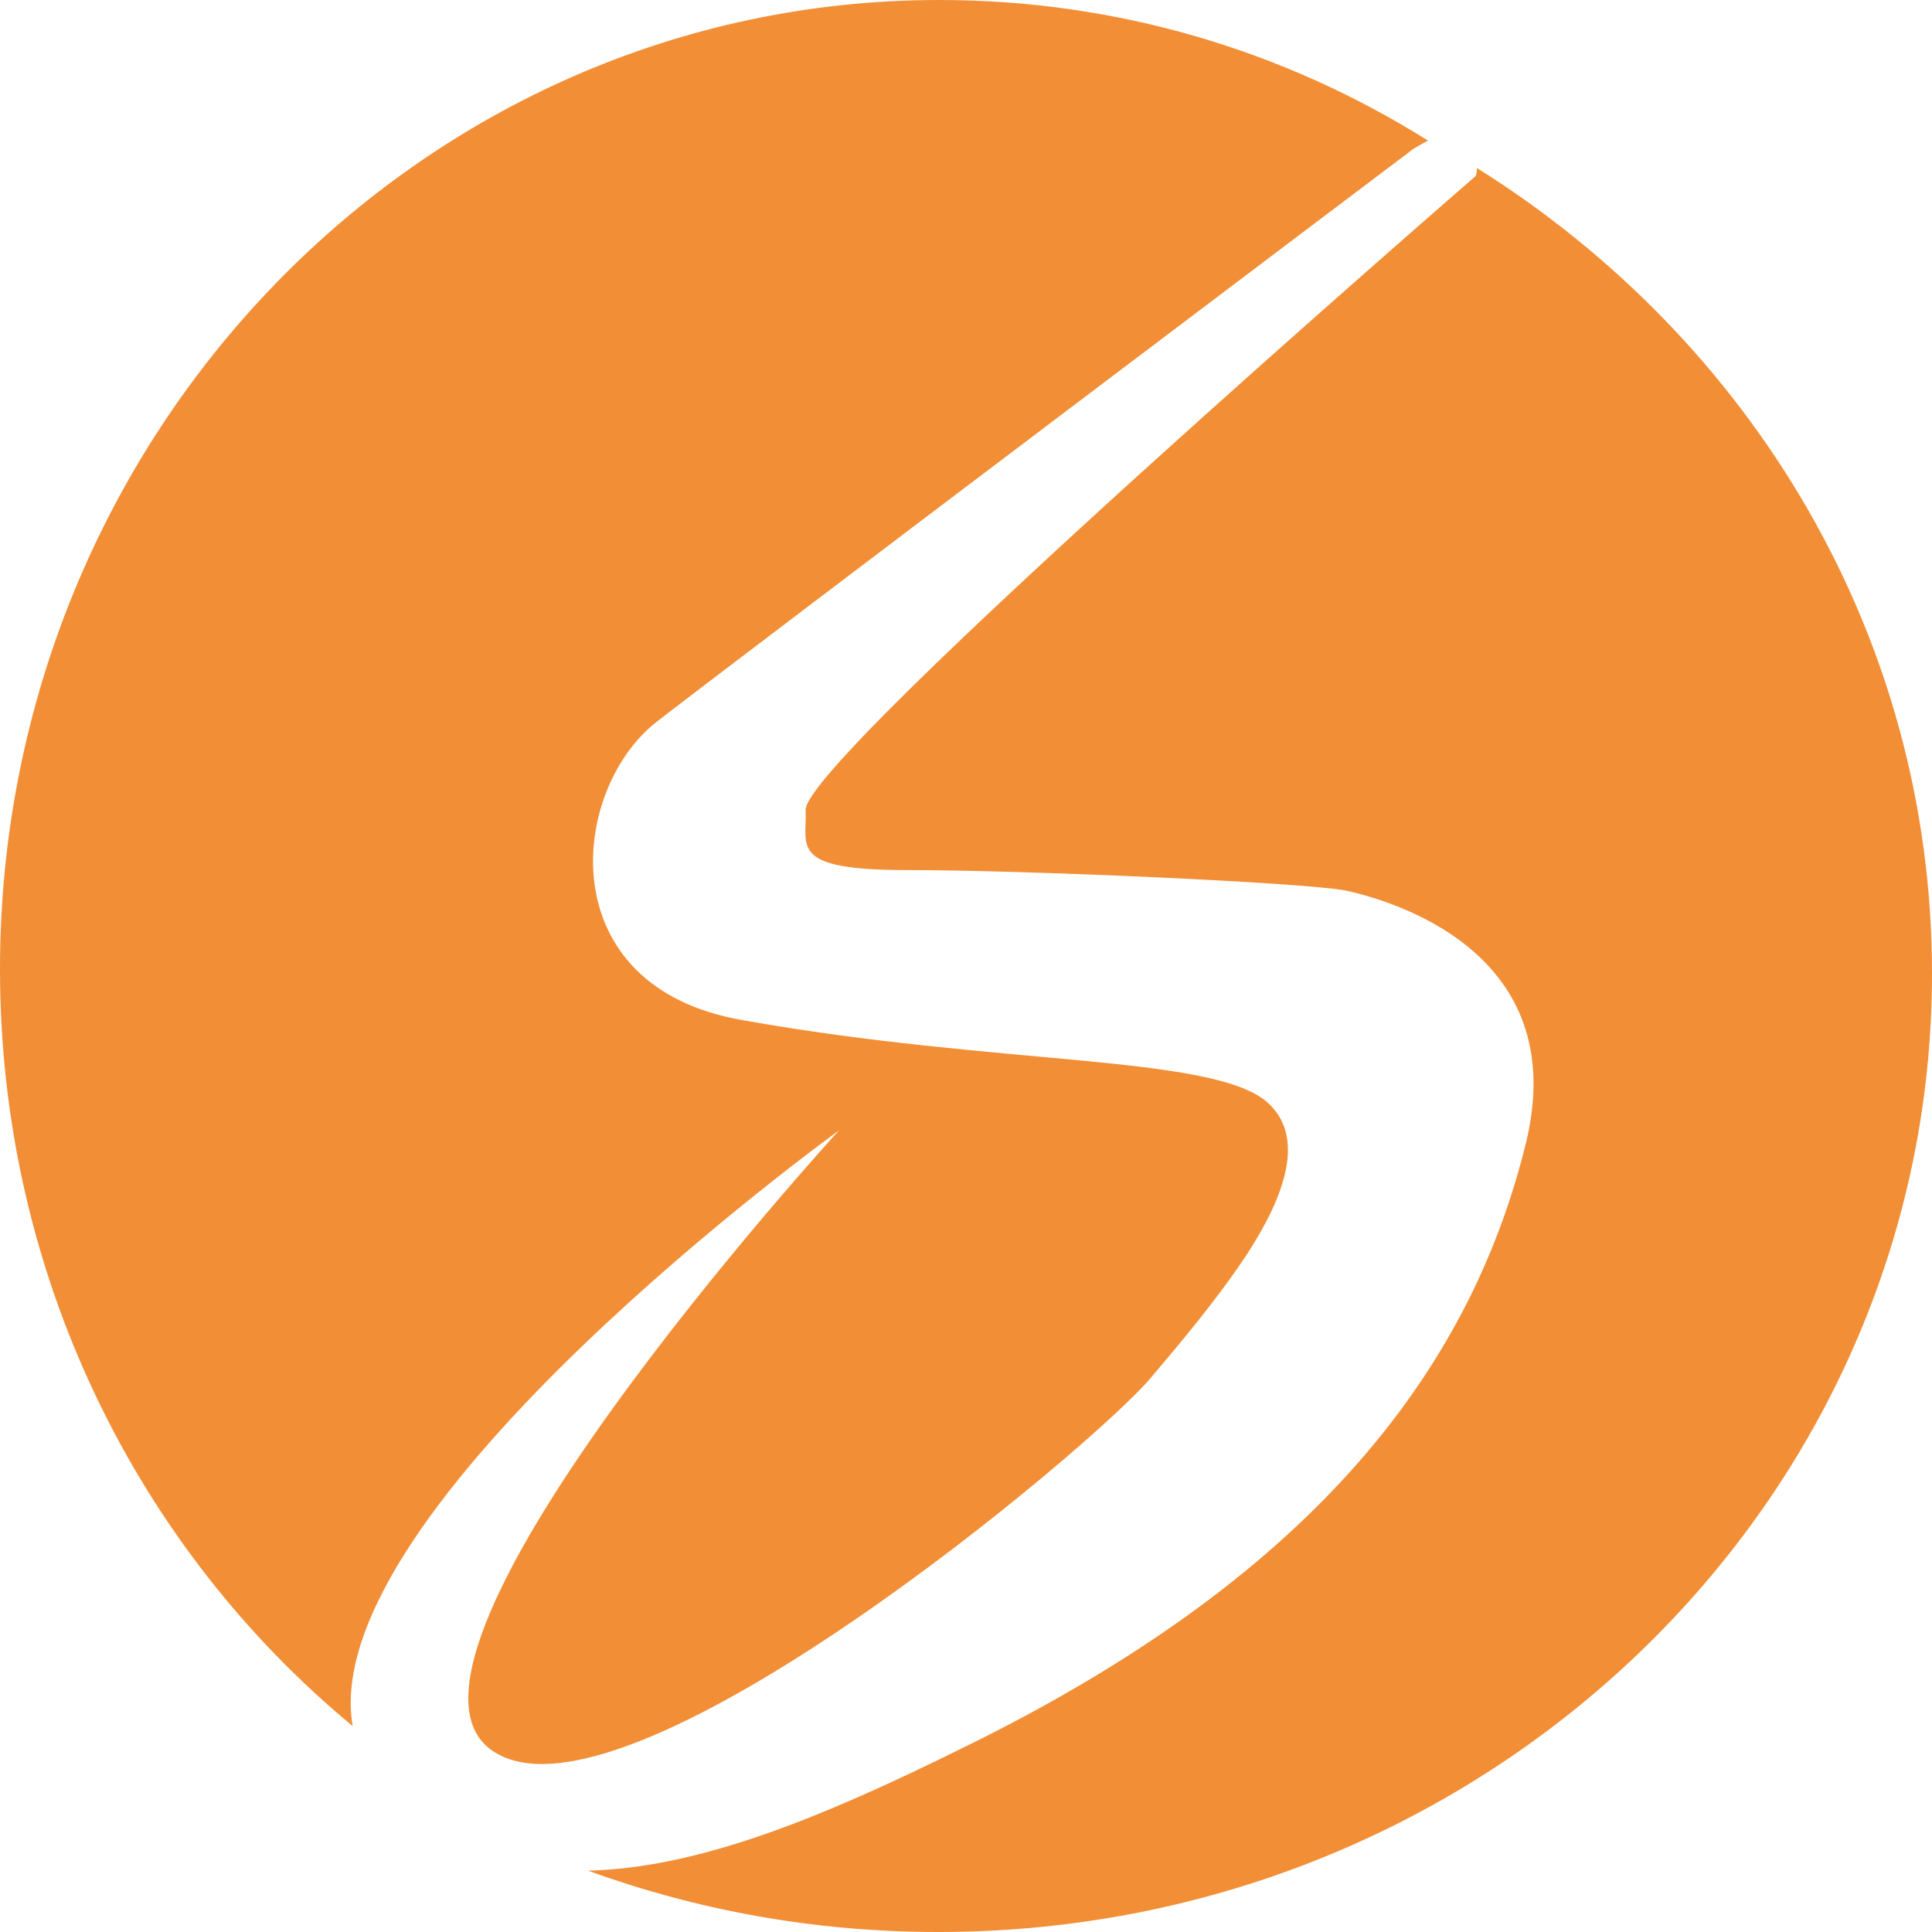
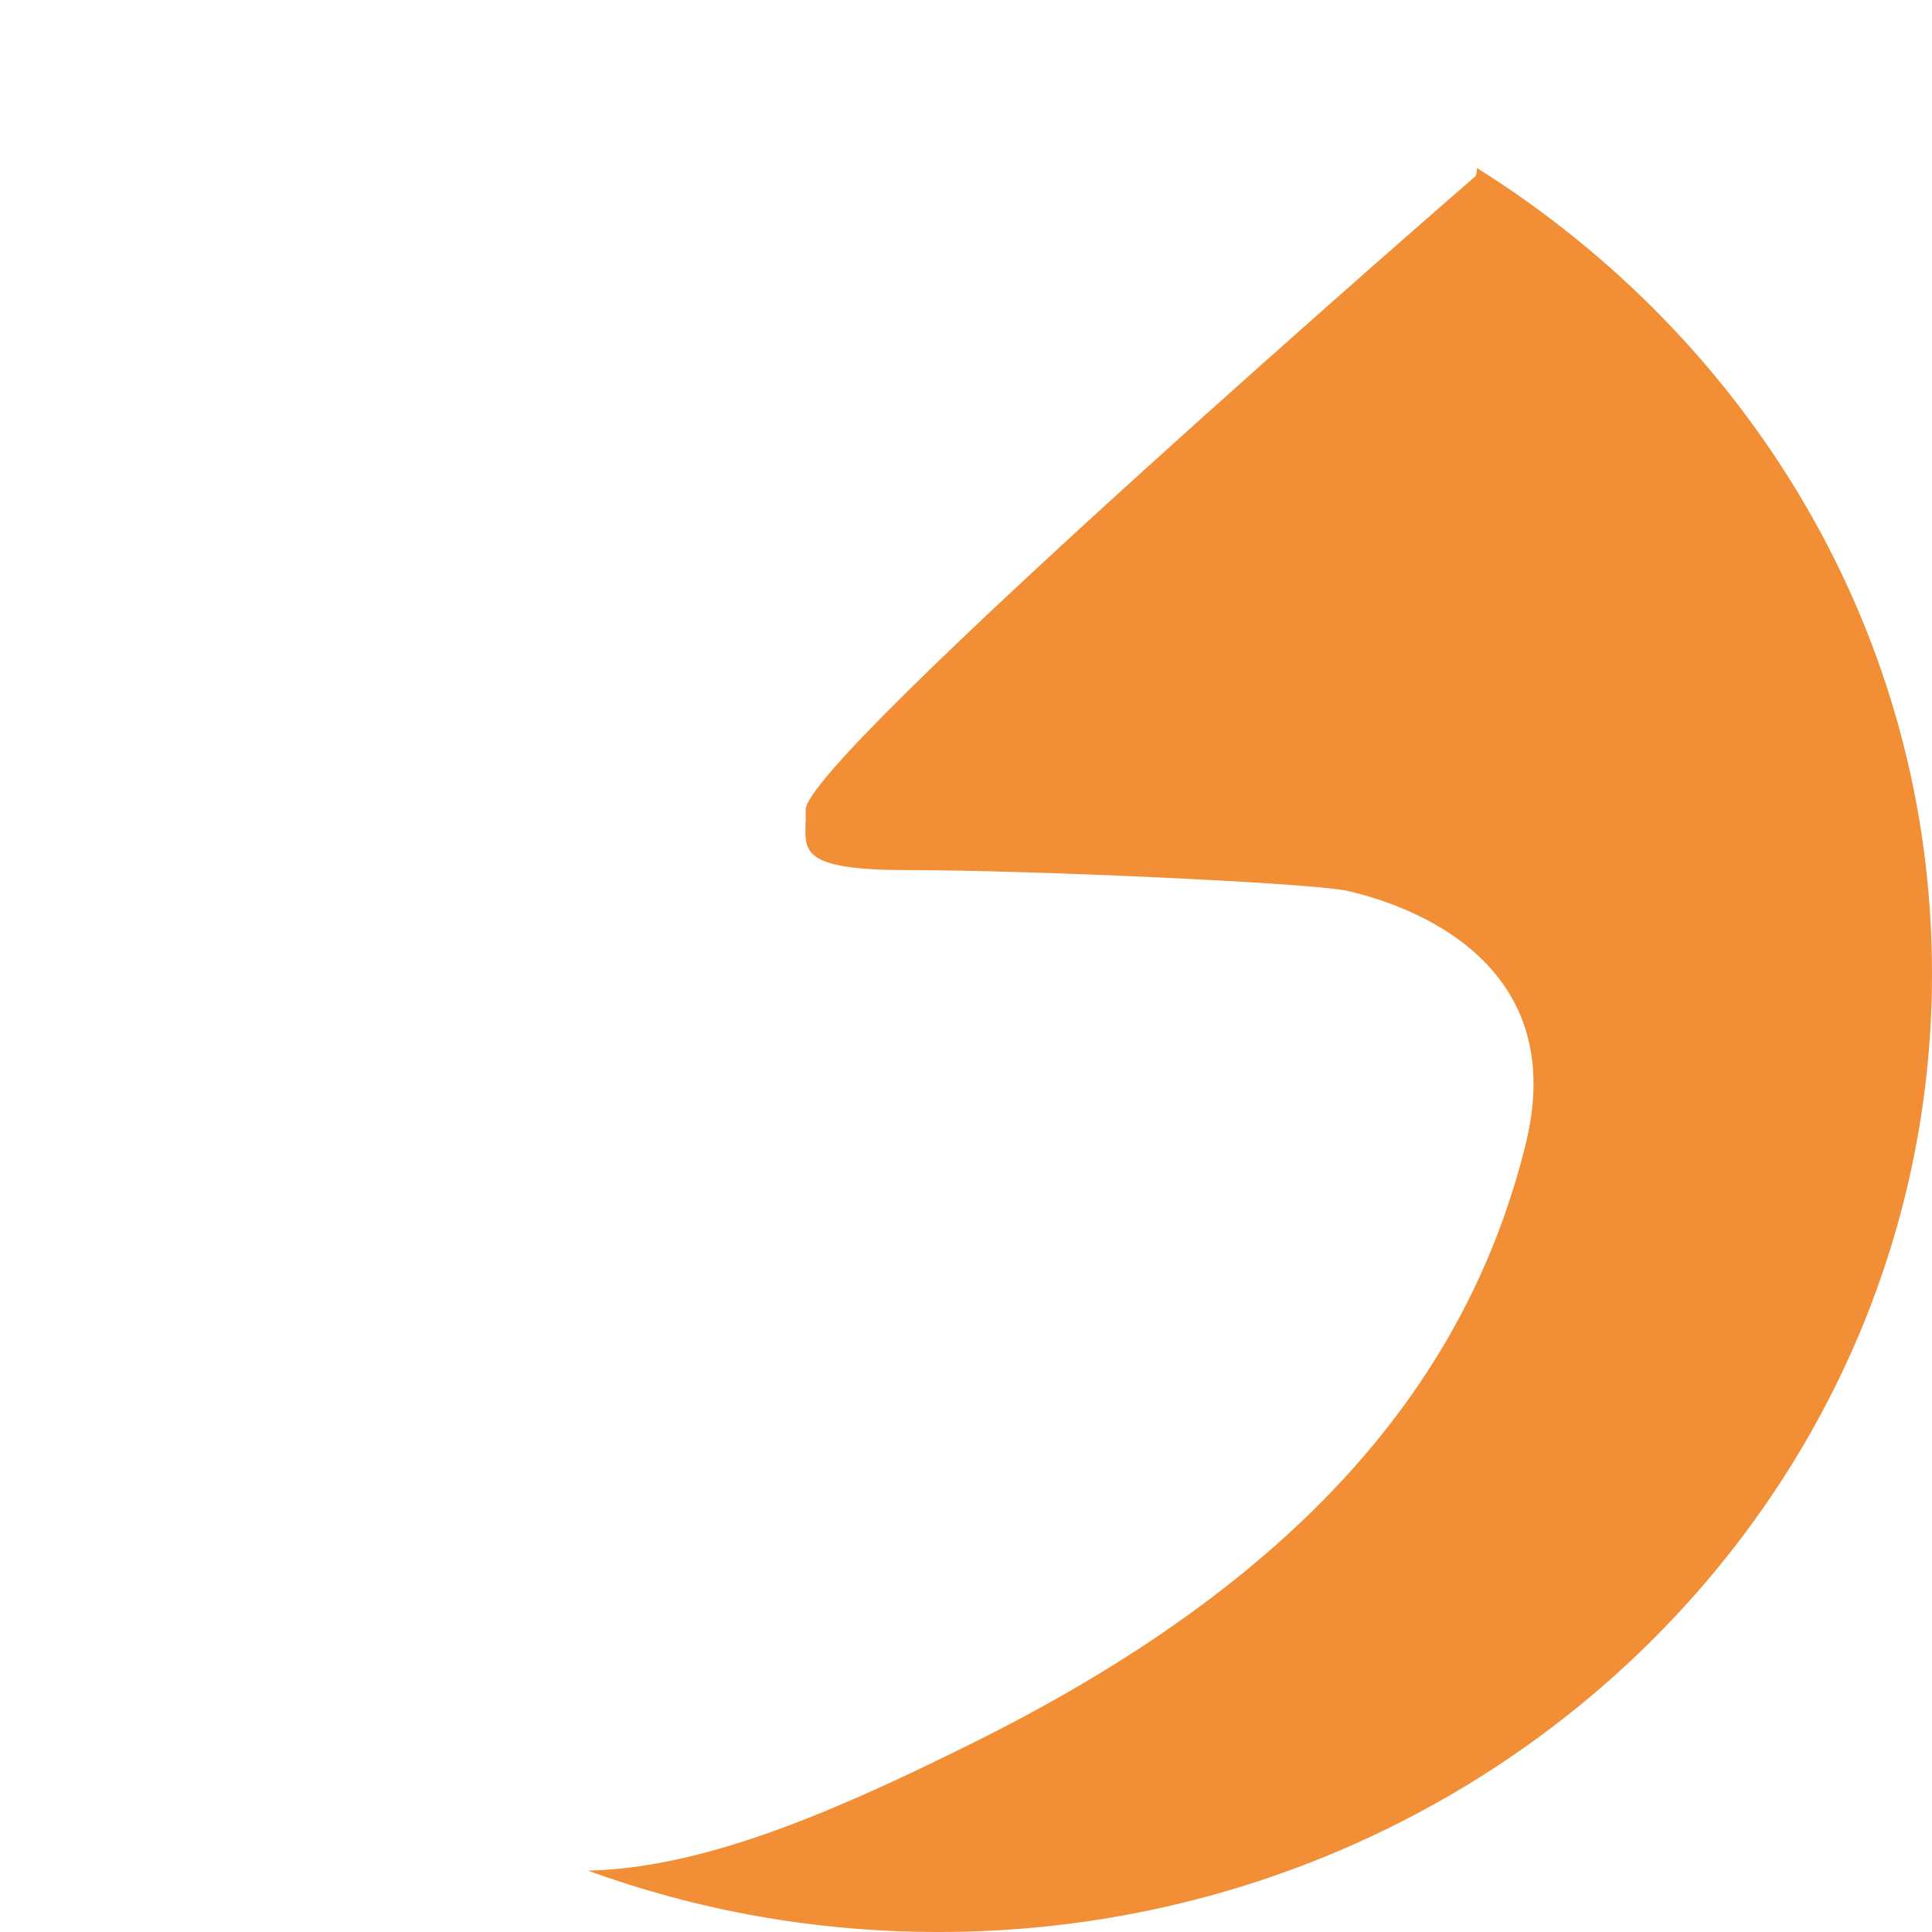
<svg xmlns="http://www.w3.org/2000/svg" width="23" height="23" viewBox="0 0 23 23" fill="none">
-   <path d="M9.987 13.458C9.987 13.458 4.055 19.941 5.948 20.893C7.601 21.746 12.977 17.249 13.692 16.412C14.01 16.035 14.487 15.477 14.853 14.919C15.298 14.229 15.553 13.524 15.076 13.113C14.408 12.555 11.879 12.687 8.842 12.145C6.552 11.751 6.775 9.421 7.808 8.6C8.842 7.796 16.825 1.773 16.825 1.773C16.825 1.773 16.905 1.723 17 1.674C15.298 0.607 13.311 0 11.18 0C5.009 0 0 5.17 0 11.538C0 15.181 1.638 18.431 4.198 20.548C3.753 17.955 9.987 13.458 9.987 13.458Z" fill="#F28E35" />
  <path d="M17.582 2C17.582 2.032 17.582 2.065 17.566 2.097C17.566 2.097 9.557 9.043 9.591 9.644C9.608 10.082 9.389 10.358 10.802 10.358C12.199 10.358 15.496 10.504 16.018 10.601C16.539 10.715 18.71 11.315 18.171 13.587C17.482 16.427 15.496 18.829 11.492 20.793C9.759 21.653 8.312 22.237 7 22.27C8.295 22.74 9.692 23 11.172 23C17.7 23 23 17.888 23 11.591C23 7.566 20.846 4.045 17.582 2Z" fill="#F28E35" />
</svg>